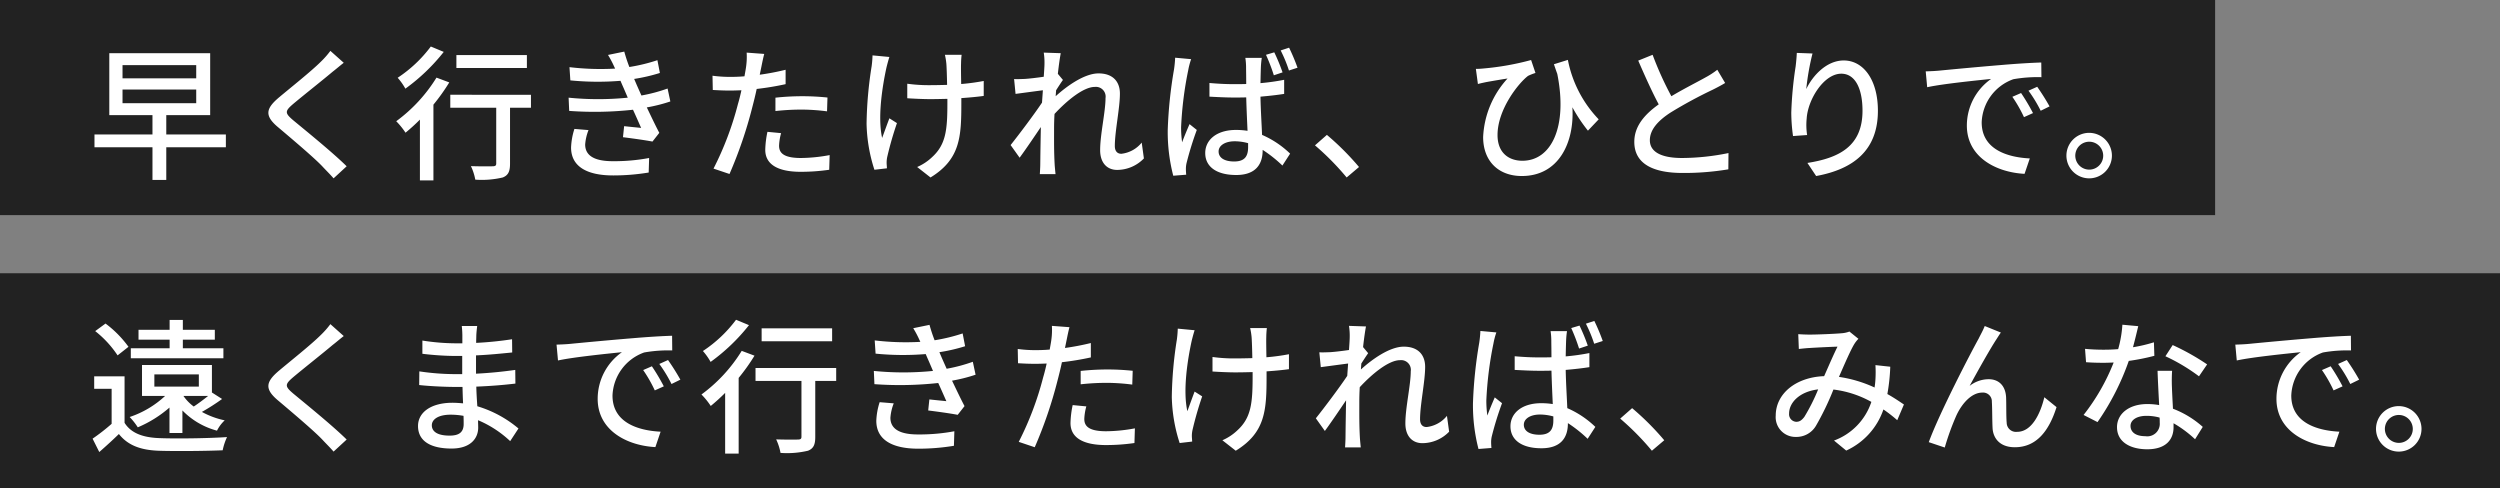
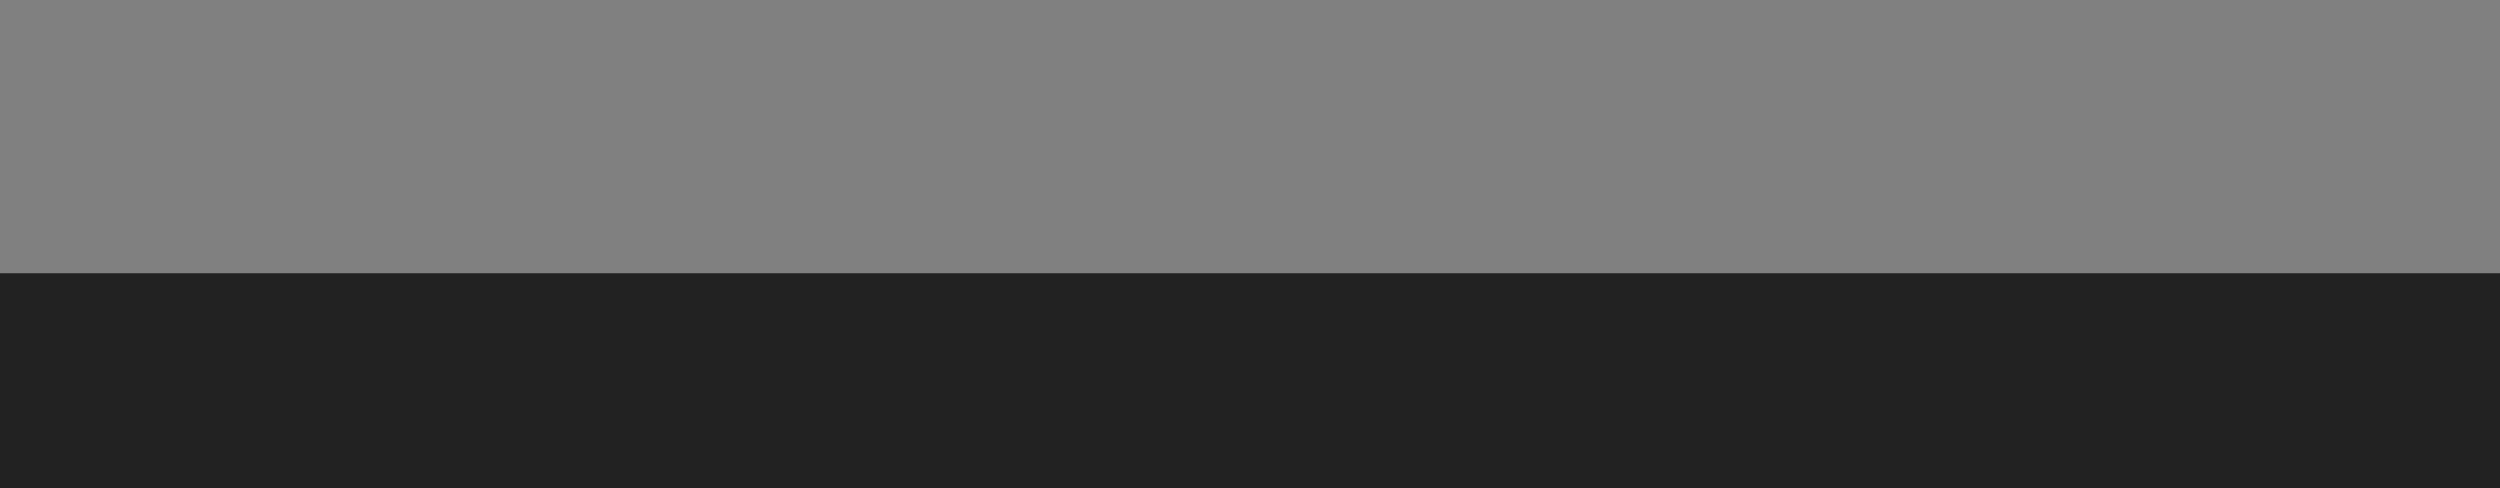
<svg xmlns="http://www.w3.org/2000/svg" width="430" height="84" viewBox="0 0 430 84">
  <rect x="0" y="0" width="430" height="84" fill="#808080" stroke="none" />
  <g transform="translate(-1197 -2813)">
-     <path d="M0,0H381V37H0Z" transform="translate(1197 2813)" fill="#222" />
    <path d="M0,0H430V37H0Z" transform="translate(1197 2860)" fill="#222" />
-     <path d="M6.075,15.4H18.75v2.35H6.075Zm0-4.2H18.75v2.275H6.075ZM23.85,23.125H13.6V19.8h7.55V9.15H3.8V19.8h7.425v3.325H1.25v2.2h9.975V30.95H13.6V25.325H23.85ZM41.825,8.75A14.57,14.57,0,0,1,40.2,10.6c-1.675,1.675-5.275,4.525-7.175,6.125C30.7,18.675,30.45,19.9,32.85,21.9c2.275,1.925,6.275,5.3,7.625,6.75.6.65,1.3,1.325,1.9,2.025l2.25-2.075c-2.425-2.4-7.1-6.175-9.175-7.9-1.475-1.25-1.475-1.575-.05-2.8,1.75-1.475,5.175-4.175,6.825-5.575.5-.375,1.275-1.05,1.9-1.525Zm33.8.725H63.5V11.7H75.625ZM59.1,8a22.622,22.622,0,0,1-5.7,5.375,10.629,10.629,0,0,1,1.325,1.875,32.994,32.994,0,0,0,6.6-6.325Zm.975,5.35a26.535,26.535,0,0,1-6.925,7.5,12.886,12.886,0,0,1,1.6,1.975,33.09,33.09,0,0,0,2.475-2.25v10.45H59.55V18a33.734,33.734,0,0,0,2.725-3.825Zm16.25,2.95H62.45v2.225h7.9v9.6c0,.35-.15.475-.625.475-.45.025-2.125.025-3.725-.025a9.326,9.326,0,0,1,.75,2.325,15.623,15.623,0,0,0,4.725-.375c.95-.375,1.25-1.05,1.25-2.375V18.525h3.6ZM83.8,22.175a11.729,11.729,0,0,0-.575,3.2c0,3.25,2.7,4.8,7.225,4.8a37.335,37.335,0,0,0,6.125-.5l.075-2.5a32.393,32.393,0,0,1-6.275.55c-3.4,0-4.725-1.125-4.725-2.875a8.348,8.348,0,0,1,.575-2.475Zm16.025-6.95a27.322,27.322,0,0,1-4.5,1.2c-.325-.725-.6-1.35-.8-1.8l-.45-1.05A29.757,29.757,0,0,0,98.5,12.55l-.425-2.2a30.271,30.271,0,0,1-4.825,1.175,27.157,27.157,0,0,1-.875-2.65l-2.8.575A16.525,16.525,0,0,1,90.6,11.375l.2.425a44.99,44.99,0,0,1-7.85-.25l.15,2.275a47.669,47.669,0,0,0,8.625.075c.175.425.375.875.575,1.325l.675,1.575a51.053,51.053,0,0,1-10.175,0l.1,2.275a60.6,60.6,0,0,0,10.975-.2c.5,1.075.975,2.175,1.4,3.125-.725-.075-1.8-.175-2.925-.3l-.2,1.9c1.6.2,3.775.5,5.075.75l1.175-1.5c-.7-1.325-1.45-2.925-2.15-4.375a27.817,27.817,0,0,0,4.05-1.025Zm18.55,3.875a40.594,40.594,0,0,1,4.675-.25,35.657,35.657,0,0,1,4.2.3l.075-2.375A41.406,41.406,0,0,0,123,16.55a43.389,43.389,0,0,0-4.625.25Zm1.75-7.1a42.415,42.415,0,0,1-4.45.85l.3-1.45c.1-.5.3-1.5.475-2.125l-3.025-.225a11.873,11.873,0,0,1-.075,2.25c-.05.45-.175,1.1-.3,1.825-.875.075-1.7.1-2.475.1a22.933,22.933,0,0,1-3.025-.2l.05,2.45c.9.05,1.8.1,2.95.1.625,0,1.275-.025,1.975-.05-.175.8-.375,1.625-.6,2.375a53.783,53.783,0,0,1-4.2,11.1l2.75.925a74.224,74.224,0,0,0,3.9-11.4c.275-1.05.55-2.15.775-3.225a49.154,49.154,0,0,0,4.975-.825ZM117,22.675a16.406,16.406,0,0,0-.375,3.1c0,2.45,2.075,3.775,6.1,3.775a34.071,34.071,0,0,0,4.9-.35l.075-2.525a27.7,27.7,0,0,1-4.95.5c-3.15,0-3.75-1-3.75-2.125a9.329,9.329,0,0,1,.35-2.15Zm18.075-13.15a17.725,17.725,0,0,1-.15,1.85,67.9,67.9,0,0,0-.875,9.9A27.348,27.348,0,0,0,135.4,29.2l2.15-.25c0-.3-.05-.675-.05-.925a4.69,4.69,0,0,1,.125-1.125,58.478,58.478,0,0,1,1.65-5.725l-1.3-.825c-.425,1.1-.9,2.45-1.25,3.375-.8-3.625.05-8.925.75-12.125.125-.5.325-1.275.5-1.8Zm19.125,4.4a35.613,35.613,0,0,1-3.875.525c-.025-1.475-.05-2.925-.025-3.475a14.687,14.687,0,0,1,.1-1.55h-2.875a11.836,11.836,0,0,1,.25,1.55c.05.65.1,2.125.125,3.625-1,.025-2.025.05-2.975.05a27.044,27.044,0,0,1-3.875-.25v2.5c1.15.075,2.775.15,3.925.15.975,0,1.975-.025,2.975-.05v.775c0,4.525-.25,7.05-2.575,9.2a8.771,8.771,0,0,1-2.625,1.75l2.3,1.8c5.1-3.125,5.3-6.975,5.3-12.725v-.925c1.45-.1,2.775-.225,3.85-.375Zm27.175,10.6a5.252,5.252,0,0,1-3.5,1.925c-.775,0-1.125-.55-1.125-1.325,0-2.525.875-6.525.875-9.025,0-2.05-1.2-3.475-3.675-3.475-2.425,0-5.45,2.175-7.375,3.925.025-.35.05-.675.075-1.025.4-.625.85-1.325,1.175-1.775l-.875-1.05c.175-1.6.375-2.925.5-3.55l-2.925-.1a11.022,11.022,0,0,1,.125,2c0,.275-.05,1.075-.125,2.15-1.175.175-2.475.325-3.25.375-.7.025-1.225.05-1.85.025l.25,2.55c1.5-.2,3.55-.475,4.7-.625-.05.7-.1,1.425-.15,2.125-1.325,2-4.025,5.575-5.4,7.3l1.55,2.175c1.05-1.425,2.5-3.575,3.65-5.275-.05,2.75-.075,4.175-.1,6.475,0,.4-.05,1.2-.075,1.625h2.7c-.05-.5-.125-1.225-.15-1.675-.125-2.25-.1-4.025-.1-6.175,0-.775.025-1.625.075-2.5,2.15-2.325,5-4.65,6.925-4.65a1.676,1.676,0,0,1,1.85,1.925c0,2.35-.925,6.225-.925,8.95,0,2.2,1.2,3.4,2.925,3.4a6.43,6.43,0,0,0,4.6-1.975Zm26.8-12.875a34.71,34.71,0,0,0-1.45-3.45l-1.45.475a23.737,23.737,0,0,1,1.425,3.45Zm-2.575.8A32.245,32.245,0,0,0,204.175,9l-1.425.425a31.17,31.17,0,0,1,1.35,3.525ZM187.125,9.925a18.363,18.363,0,0,1-.2,2.05A75.572,75.572,0,0,0,185.85,22.35a29.98,29.98,0,0,0,.95,7.875l2.225-.175c-.025-.3-.05-.675-.05-.925A4.435,4.435,0,0,1,189.1,28a54.66,54.66,0,0,1,1.75-5.65l-1.25-1c-.4.925-.9,2.1-1.275,3.125a18.418,18.418,0,0,1-.175-2.6,61.654,61.654,0,0,1,1.225-9.8,12.5,12.5,0,0,1,.5-1.9ZM199.675,25.3c0,1.55-.55,2.475-2.4,2.475-1.575,0-2.675-.575-2.675-1.725,0-1.025,1.125-1.75,2.775-1.75a8.81,8.81,0,0,1,2.3.325Zm6.2-11.575a37.2,37.2,0,0,1-4.075.575c.025-1.15.05-2.2.075-2.825.025-.5.075-1.025.15-1.525H199.2a11.757,11.757,0,0,1,.125,1.575c0,.625.025,1.675.025,2.925-.7.025-1.375.025-2.075.025-1.475,0-2.85-.075-4.25-.2v2.35c1.45.075,2.8.15,4.225.15.7,0,1.4,0,2.1-.025.05,1.925.15,4.025.225,5.75a12.742,12.742,0,0,0-2-.15c-3.3,0-5.275,1.7-5.275,3.975,0,2.375,1.975,3.775,5.325,3.775,3.45,0,4.55-1.95,4.55-4.25v-.075a22.6,22.6,0,0,1,3.4,2.7l1.325-2.05a16.242,16.242,0,0,0-4.825-3.225c-.075-1.875-.225-4.125-.275-6.575,1.425-.125,2.8-.275,4.075-.475Zm12.875,15a46.13,46.13,0,0,0-5.525-5.525l-2.05,1.8a45.631,45.631,0,0,1,5.45,5.525Zm41.225-8.2a20.313,20.313,0,0,1-5.3-10.225l-2.4.75c.2.575.375,1.125.575,1.65,1.825,9.075-1,14.95-6,14.95-2.275,0-4.275-1.3-4.275-4.425,0-4.4,3.6-8.925,5.25-10.175a8.965,8.965,0,0,1,1.275-.5l-.75-2.225a46.578,46.578,0,0,1-8.15,1.45,12.922,12.922,0,0,1-1.35.075l.35,2.6c.55-.15.95-.225,1.4-.325.95-.175,2.6-.45,3.7-.625a15.946,15.946,0,0,0-4.2,10.075c0,4.1,2.6,6.7,6.65,6.7,6.4,0,9.075-5.825,8.7-11.825a27.439,27.439,0,0,0,2.675,4.025ZM280.375,12a13.886,13.886,0,0,1-2,1.3c-1.275.725-3.725,1.95-5.9,3.25a56.987,56.987,0,0,1-3.225-7.125l-2.475,1c1.15,2.65,2.4,5.425,3.525,7.525-2.525,1.8-4.2,3.825-4.2,6.45,0,3.95,3.525,5.35,8.3,5.35a46.376,46.376,0,0,0,7.875-.625l.025-2.8a40.267,40.267,0,0,1-8,.85c-3.7,0-5.525-1.125-5.525-3.05,0-1.8,1.375-3.35,3.575-4.775a76.921,76.921,0,0,1,7.25-3.925c.8-.4,1.5-.775,2.125-1.15ZM294.05,9.1c-.025.65-.1,1.5-.2,2.325a64.753,64.753,0,0,0-.75,7.975,29.833,29.833,0,0,0,.3,4l2.425-.175a11.2,11.2,0,0,1-.075-2.85c.2-3.25,2.95-7.7,5.95-7.7,2.375,0,3.65,2.525,3.65,6.375,0,6.125-4.05,8.125-9.475,8.975l1.5,2.25C303.675,29.125,308,25.95,308,19.05c0-5.325-2.5-8.65-5.875-8.65-2.975,0-5.375,2.65-6.45,4.925A43.054,43.054,0,0,1,296.75,9.2ZM332.625,16l-1.5.65a23.641,23.641,0,0,1,2,3.5l1.55-.7A34.9,34.9,0,0,0,332.625,16Zm2.775-1.075-1.5.675a23.46,23.46,0,0,1,2.1,3.45l1.525-.75A39.115,39.115,0,0,0,335.4,14.925Zm-19.175-2.65.25,2.725c2.775-.6,8.85-1.2,11-1.425A9.807,9.807,0,0,0,323.3,21.6c0,5.45,5.075,8.05,9.925,8.3l.9-2.65c-4.075-.2-8.275-1.675-8.275-6.2a8.185,8.185,0,0,1,5.45-7.425,23.731,23.731,0,0,1,4.825-.35L336.1,10.75c-1.675.05-4.175.2-6.8.425-4.55.375-8.975.8-10.775.975C318.025,12.2,317.175,12.25,316.225,12.275ZM344.35,22.85a3.913,3.913,0,1,0,3.9,3.925A3.926,3.926,0,0,0,344.35,22.85Zm0,6.325a2.4,2.4,0,1,1,2.4-2.4A2.4,2.4,0,0,1,344.35,29.175Z" transform="translate(1212 2813)" fill="#fff" />
-     <path d="M23.425,12.9H16.45V11.425h5.5v-1.7h-5.5v-1.7H14.175v1.7H8.825v1.7h5.35V12.9H7.5v1.725H23.425ZM11.55,17.4H19.2v2.1H11.55Zm9.25,3.7c-.75.6-1.675,1.3-2.475,1.825A7.646,7.646,0,0,1,16.55,21.1Zm-6.65,6.375h2.225V23.6a12.936,12.936,0,0,0,5.95,3.475A6.107,6.107,0,0,1,23.65,25.3a14.137,14.137,0,0,1-3.925-1.45A36.636,36.636,0,0,0,23.2,21.625l-1.725-1.1-.025.025V15.775H9.425V21.1H13.4a16.643,16.643,0,0,1-6.1,3.625A11.477,11.477,0,0,1,8.7,26.5a20.322,20.322,0,0,0,5.45-3.4ZM7.1,12.65a18.584,18.584,0,0,0-3.95-4L1.375,9.95a17.851,17.851,0,0,1,3.85,4.175Zm-.675,5.075H1.2v2.15h3V25.9A34.472,34.472,0,0,1,.925,28.45l1.15,2.3C3.3,29.675,4.4,28.675,5.45,27.65c1.525,1.925,3.675,2.75,6.775,2.875,2.9.1,8.2.05,11.075-.075a10.124,10.124,0,0,1,.75-2.275c-3.175.225-8.975.3-11.8.175-2.775-.125-4.75-.9-5.825-2.625Zm35.4-8.975A14.57,14.57,0,0,1,40.2,10.6c-1.675,1.675-5.275,4.525-7.175,6.125C30.7,18.675,30.45,19.9,32.85,21.9c2.275,1.925,6.275,5.3,7.625,6.75.6.65,1.3,1.325,1.9,2.025l2.25-2.075c-2.425-2.4-7.1-6.175-9.175-7.9-1.475-1.25-1.475-1.575-.05-2.8,1.75-1.475,5.175-4.175,6.825-5.575.5-.375,1.275-1.05,1.9-1.525ZM64.75,25.925c0,1.6-1.025,2-2.425,2-2.125,0-3.05-.725-3.05-1.775,0-1.025,1.125-1.825,3.225-1.825a12.92,12.92,0,0,1,2.225.2C64.75,25.1,64.75,25.575,64.75,25.925Zm9.425.775A19.711,19.711,0,0,0,67.1,22.875c-.075-1.075-.15-2.25-.175-3.375,2.375-.1,4.425-.25,6.725-.525l-.025-2.35c-2.125.3-4.3.525-6.75.65v-3.15c2.35-.1,4.425-.325,6.225-.5l-.025-2.275a60.089,60.089,0,0,1-6.175.625c0-.5.025-.95.025-1.225.025-.675.1-1.225.15-1.675h-2.65a15.648,15.648,0,0,1,.1,1.575v1.4H63.25a37.6,37.6,0,0,1-5.6-.475V13.85a49.778,49.778,0,0,0,5.625.375H64.5V17.35H63.225a42.322,42.322,0,0,1-6.1-.475l-.025,2.35c1.725.2,4.525.325,6.1.325h1.35c.025.9.05,1.9.1,2.825-.6-.05-1.2-.1-1.825-.1-3.7,0-5.925,1.65-5.925,4,0,2.5,2.025,3.875,5.775,3.875,3.225,0,4.575-1.725,4.575-3.6,0-.35-.025-.775-.025-1.275a18.548,18.548,0,0,1,5.525,3.6ZM97.125,16l-1.5.65a23.641,23.641,0,0,1,2,3.5l1.55-.7A34.9,34.9,0,0,0,97.125,16ZM99.9,14.925l-1.5.675a23.463,23.463,0,0,1,2.1,3.45l1.525-.75A39.12,39.12,0,0,0,99.9,14.925Zm-19.175-2.65L80.975,15c2.775-.6,8.85-1.2,11-1.425A9.807,9.807,0,0,0,87.8,21.6c0,5.45,5.075,8.05,9.925,8.3l.9-2.65c-4.075-.2-8.275-1.675-8.275-6.2a8.185,8.185,0,0,1,5.45-7.425,23.73,23.73,0,0,1,4.825-.35L100.6,10.75c-1.675.05-4.175.2-6.8.425-4.55.375-8.975.8-10.775.975C82.525,12.2,81.675,12.25,80.725,12.275Zm47.4-2.8H116V11.7h12.125ZM111.6,8a22.622,22.622,0,0,1-5.7,5.375,10.629,10.629,0,0,1,1.325,1.875,32.994,32.994,0,0,0,6.6-6.325Zm.975,5.35a26.535,26.535,0,0,1-6.925,7.5,12.887,12.887,0,0,1,1.6,1.975,33.089,33.089,0,0,0,2.475-2.25v10.45h2.325V18a33.735,33.735,0,0,0,2.725-3.825Zm16.25,2.95H114.95v2.225h7.9v9.6c0,.35-.15.475-.625.475-.45.025-2.125.025-3.725-.025a9.326,9.326,0,0,1,.75,2.325,15.623,15.623,0,0,0,4.725-.375c.95-.375,1.25-1.05,1.25-2.375V18.525h3.6Zm7.475,5.875a11.729,11.729,0,0,0-.575,3.2c0,3.25,2.7,4.8,7.225,4.8a37.335,37.335,0,0,0,6.125-.5l.075-2.5a32.393,32.393,0,0,1-6.275.55c-3.4,0-4.725-1.125-4.725-2.875a8.348,8.348,0,0,1,.575-2.475Zm16.025-6.95a27.322,27.322,0,0,1-4.5,1.2c-.325-.725-.6-1.35-.8-1.8l-.45-1.05A29.756,29.756,0,0,0,151,12.55l-.425-2.2a30.271,30.271,0,0,1-4.825,1.175,27.155,27.155,0,0,1-.875-2.65l-2.8.575a16.527,16.527,0,0,1,1.025,1.925l.2.425a44.99,44.99,0,0,1-7.85-.25l.15,2.275a47.669,47.669,0,0,0,8.625.075c.175.425.375.875.575,1.325l.675,1.575a51.053,51.053,0,0,1-10.175,0l.1,2.275a60.6,60.6,0,0,0,10.975-.2c.5,1.075.975,2.175,1.4,3.125-.725-.075-1.8-.175-2.925-.3l-.2,1.9c1.6.2,3.775.5,5.075.75l1.175-1.5c-.7-1.325-1.45-2.925-2.15-4.375a27.817,27.817,0,0,0,4.05-1.025Zm18.55,3.875a40.594,40.594,0,0,1,4.675-.25,35.657,35.657,0,0,1,4.2.3l.075-2.375a41.406,41.406,0,0,0-4.325-.225,43.389,43.389,0,0,0-4.625.25Zm1.75-7.1a42.415,42.415,0,0,1-4.45.85l.3-1.45c.1-.5.3-1.5.475-2.125l-3.025-.225a11.873,11.873,0,0,1-.075,2.25c-.05.45-.175,1.1-.3,1.825-.875.075-1.7.1-2.475.1a22.933,22.933,0,0,1-3.025-.2l.05,2.45c.9.05,1.8.1,2.95.1.625,0,1.275-.025,1.975-.05-.175.8-.375,1.625-.6,2.375a53.783,53.783,0,0,1-4.2,11.1l2.75.925a74.224,74.224,0,0,0,3.9-11.4c.275-1.05.55-2.15.775-3.225a49.153,49.153,0,0,0,4.975-.825ZM169.5,22.675a16.406,16.406,0,0,0-.375,3.1c0,2.45,2.075,3.775,6.1,3.775a34.071,34.071,0,0,0,4.9-.35l.075-2.525a27.7,27.7,0,0,1-4.95.5c-3.15,0-3.75-1-3.75-2.125a9.328,9.328,0,0,1,.35-2.15Zm18.075-13.15a17.725,17.725,0,0,1-.15,1.85,67.9,67.9,0,0,0-.875,9.9A27.348,27.348,0,0,0,187.9,29.2l2.15-.25c0-.3-.05-.675-.05-.925a4.69,4.69,0,0,1,.125-1.125,58.478,58.478,0,0,1,1.65-5.725l-1.3-.825c-.425,1.1-.9,2.45-1.25,3.375-.8-3.625.05-8.925.75-12.125.125-.5.325-1.275.5-1.8Zm19.125,4.4a35.613,35.613,0,0,1-3.875.525c-.025-1.475-.05-2.925-.025-3.475a14.687,14.687,0,0,1,.1-1.55h-2.875a11.836,11.836,0,0,1,.25,1.55c.05.65.1,2.125.125,3.625-1,.025-2.025.05-2.975.05a27.044,27.044,0,0,1-3.875-.25v2.5c1.15.075,2.775.15,3.925.15.975,0,1.975-.025,2.975-.05v.775c0,4.525-.25,7.05-2.575,9.2a8.771,8.771,0,0,1-2.625,1.75l2.3,1.8c5.1-3.125,5.3-6.975,5.3-12.725v-.925c1.45-.1,2.775-.225,3.85-.375Zm27.175,10.6a5.252,5.252,0,0,1-3.5,1.925c-.775,0-1.125-.55-1.125-1.325,0-2.525.875-6.525.875-9.025,0-2.05-1.2-3.475-3.675-3.475-2.425,0-5.45,2.175-7.375,3.925.025-.35.05-.675.075-1.025.4-.625.85-1.325,1.175-1.775l-.875-1.05c.175-1.6.375-2.925.5-3.55l-2.925-.1a11.022,11.022,0,0,1,.125,2c0,.275-.05,1.075-.125,2.15-1.175.175-2.475.325-3.25.375-.7.025-1.225.05-1.85.025l.25,2.55c1.5-.2,3.55-.475,4.7-.625-.05.7-.1,1.425-.15,2.125-1.325,2-4.025,5.575-5.4,7.3l1.55,2.175c1.05-1.425,2.5-3.575,3.65-5.275-.05,2.75-.075,4.175-.1,6.475,0,.4-.05,1.2-.075,1.625h2.7c-.05-.5-.125-1.225-.15-1.675-.125-2.25-.1-4.025-.1-6.175,0-.775.025-1.625.075-2.5,2.15-2.325,5-4.65,6.925-4.65a1.676,1.676,0,0,1,1.85,1.925c0,2.35-.925,6.225-.925,8.95,0,2.2,1.2,3.4,2.925,3.4a6.43,6.43,0,0,0,4.6-1.975Zm26.8-12.875a34.7,34.7,0,0,0-1.45-3.45l-1.45.475a23.739,23.739,0,0,1,1.425,3.45Zm-2.575.8A32.242,32.242,0,0,0,256.675,9l-1.425.425a31.17,31.17,0,0,1,1.35,3.525ZM239.625,9.925a18.363,18.363,0,0,1-.2,2.05A75.572,75.572,0,0,0,238.35,22.35a29.98,29.98,0,0,0,.95,7.875l2.225-.175c-.025-.3-.05-.675-.05-.925A4.435,4.435,0,0,1,241.6,28a54.66,54.66,0,0,1,1.75-5.65l-1.25-1c-.4.925-.9,2.1-1.275,3.125a18.418,18.418,0,0,1-.175-2.6,61.654,61.654,0,0,1,1.225-9.8,12.5,12.5,0,0,1,.5-1.9ZM252.175,25.3c0,1.55-.55,2.475-2.4,2.475-1.575,0-2.675-.575-2.675-1.725,0-1.025,1.125-1.75,2.775-1.75a8.81,8.81,0,0,1,2.3.325Zm6.2-11.575a37.2,37.2,0,0,1-4.075.575c.025-1.15.05-2.2.075-2.825.025-.5.075-1.025.15-1.525H251.7a11.757,11.757,0,0,1,.125,1.575c0,.625.025,1.675.025,2.925-.7.025-1.375.025-2.075.025-1.475,0-2.85-.075-4.25-.2v2.35c1.45.075,2.8.15,4.225.15.7,0,1.4,0,2.1-.025.05,1.925.15,4.025.225,5.75a12.742,12.742,0,0,0-2-.15c-3.3,0-5.275,1.7-5.275,3.975,0,2.375,1.975,3.775,5.325,3.775,3.45,0,4.55-1.95,4.55-4.25v-.075a22.6,22.6,0,0,1,3.4,2.7l1.325-2.05a16.242,16.242,0,0,0-4.825-3.225c-.075-1.875-.225-4.125-.275-6.575,1.425-.125,2.8-.275,4.075-.475Zm12.875,15a46.129,46.129,0,0,0-5.525-5.525l-2.05,1.8a45.632,45.632,0,0,1,5.45,5.525Zm24.1-4.025c-.5.65-.875.85-1.4.85a1.3,1.3,0,0,1-1.225-1.425c0-1.875,1.8-3.775,5-4.15A32.939,32.939,0,0,1,295.35,24.7Zm17.125-2.125c-.775-.525-1.725-1.175-2.85-1.8a32.274,32.274,0,0,0,.5-4.7l-2.55-.275a20.031,20.031,0,0,1,0,2.45,14.054,14.054,0,0,1-.15,1.4,22.153,22.153,0,0,0-6.125-1.825c.975-2.225,1.975-4.55,2.625-5.625a5.141,5.141,0,0,1,.725-.925l-1.55-1.25a4.624,4.624,0,0,1-1.425.3c-1.1.1-4.075.225-5.425.225-.525,0-1.3-.025-1.95-.075l.1,2.55c.625-.075,1.4-.15,1.925-.175,1.125-.075,3.75-.2,4.725-.225-.675,1.35-1.5,3.275-2.3,5.075-4.9.175-8.325,3.05-8.325,6.775A3.4,3.4,0,0,0,293.9,28.15a3.891,3.891,0,0,0,3.45-1.925,47.1,47.1,0,0,0,3-6.225,17.754,17.754,0,0,1,6.525,2.125,10.63,10.63,0,0,1-6.425,6.65l2.1,1.725a12.047,12.047,0,0,0,6.4-7.075,23.742,23.742,0,0,1,2.375,1.85ZM329.15,10.2l-2.775-1.125c-.35.875-.75,1.55-1.05,2.175-1.325,2.375-6.75,12.8-8.575,17.8l2.75.925a43.557,43.557,0,0,1,2.025-5.575c.925-1.975,2.575-3.875,4.425-3.875A1.517,1.517,0,0,1,327.6,22.1c.075,1.2.05,3.175.125,4.575.1,1.6,1.15,3.25,3.825,3.25,3.7,0,5.875-2.775,7.175-6.9l-2.1-1.7c-.675,2.85-2.175,5.95-4.675,5.95a1.6,1.6,0,0,1-1.8-1.55c-.1-1.15-.05-3.075-.1-4.375-.1-2-1.25-3.125-3-3.125a5.339,5.339,0,0,0-3.275,1.15c1.25-2.3,3.45-6.25,4.6-8C328.65,10.95,328.925,10.5,329.15,10.2Zm35.475,5.475A40.673,40.673,0,0,0,358.7,12.35l-1.25,1.925a31.792,31.792,0,0,1,5.775,3.45Zm-9.15-3.8a26.129,26.129,0,0,1-3.6.85c.375-1.4.7-2.775.9-3.625l-2.725-.25a19.738,19.738,0,0,1-.725,4.2c-.875.075-1.725.1-2.55.1-1,0-2.175-.05-3.15-.15l.175,2.3c1,.075,2.025.1,2.975.1.6,0,1.175-.025,1.775-.05a35.881,35.881,0,0,1-5.175,9.025l2.4,1.225a43.46,43.46,0,0,0,5.375-10.525,36.939,36.939,0,0,0,4.4-.875Zm1,13.825A2.15,2.15,0,0,1,354,28.025c-1.7,0-2.55-.725-2.55-1.775,0-1,1.075-1.725,2.725-1.725a8.34,8.34,0,0,1,2.275.3C356.475,25.175,356.475,25.45,356.475,25.7Zm-.375-8.925c.05,1.625.175,3.95.275,5.9A11.248,11.248,0,0,0,354.3,22.5c-3.075,0-5.175,1.65-5.175,3.975,0,2.575,2.325,3.8,5.2,3.8,3.25,0,4.525-1.7,4.525-3.8V25.8a19.763,19.763,0,0,1,3.7,2.75l1.325-2.125A16.438,16.438,0,0,0,358.75,23.3c-.075-1.4-.15-2.825-.175-3.625a28.161,28.161,0,0,1,.025-2.9ZM385.875,16l-1.5.65a23.641,23.641,0,0,1,2,3.5l1.55-.7A34.9,34.9,0,0,0,385.875,16Zm2.775-1.075-1.5.675a23.46,23.46,0,0,1,2.1,3.45l1.525-.75A39.115,39.115,0,0,0,388.65,14.925Zm-19.175-2.65.25,2.725c2.775-.6,8.85-1.2,11-1.425A9.807,9.807,0,0,0,376.55,21.6c0,5.45,5.075,8.05,9.925,8.3l.9-2.65c-4.075-.2-8.275-1.675-8.275-6.2a8.185,8.185,0,0,1,5.45-7.425,23.731,23.731,0,0,1,4.825-.35l-.025-2.525c-1.675.05-4.175.2-6.8.425-4.55.375-8.975.8-10.775.975C371.275,12.2,370.425,12.25,369.475,12.275ZM397.6,22.85a3.913,3.913,0,1,0,3.9,3.925A3.926,3.926,0,0,0,397.6,22.85Zm0,6.325a2.4,2.4,0,1,1,2.4-2.4A2.4,2.4,0,0,1,397.6,29.175Z" transform="translate(1212 2860)" fill="#fff" />
  </g>
</svg>